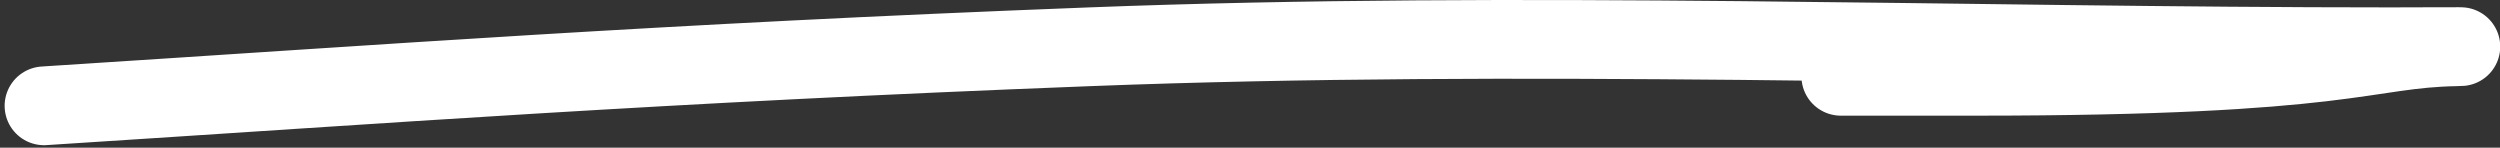
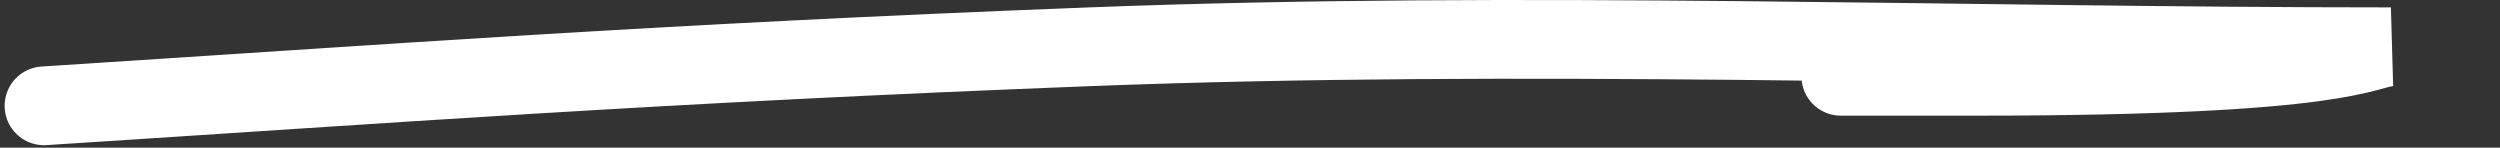
<svg xmlns="http://www.w3.org/2000/svg" width="508" height="30" viewBox="0 0 508 30" fill="none">
  <rect x="0" y="0" width="508" height="30" fill="#333333" stroke="none" />
-   <path d="M8.941 21.503C79.959 16.97 133.539 12.883 221.441 9.503C309.343 6.122 397.878 9.503 485.83 9.503C490.275 9.503 503.607 9.425 499.164 9.503C480.032 9.838 477.941 15.503 401.441 15.503C392.478 15.503 383.015 15.503 374.053 15.503" stroke="white" stroke-width="16" stroke-linecap="round" />
+   <path d="M8.941 21.503C79.959 16.97 133.539 12.883 221.441 9.503C309.343 6.122 397.878 9.503 485.83 9.503C480.032 9.838 477.941 15.503 401.441 15.503C392.478 15.503 383.015 15.503 374.053 15.503" stroke="white" stroke-width="16" stroke-linecap="round" />
</svg>